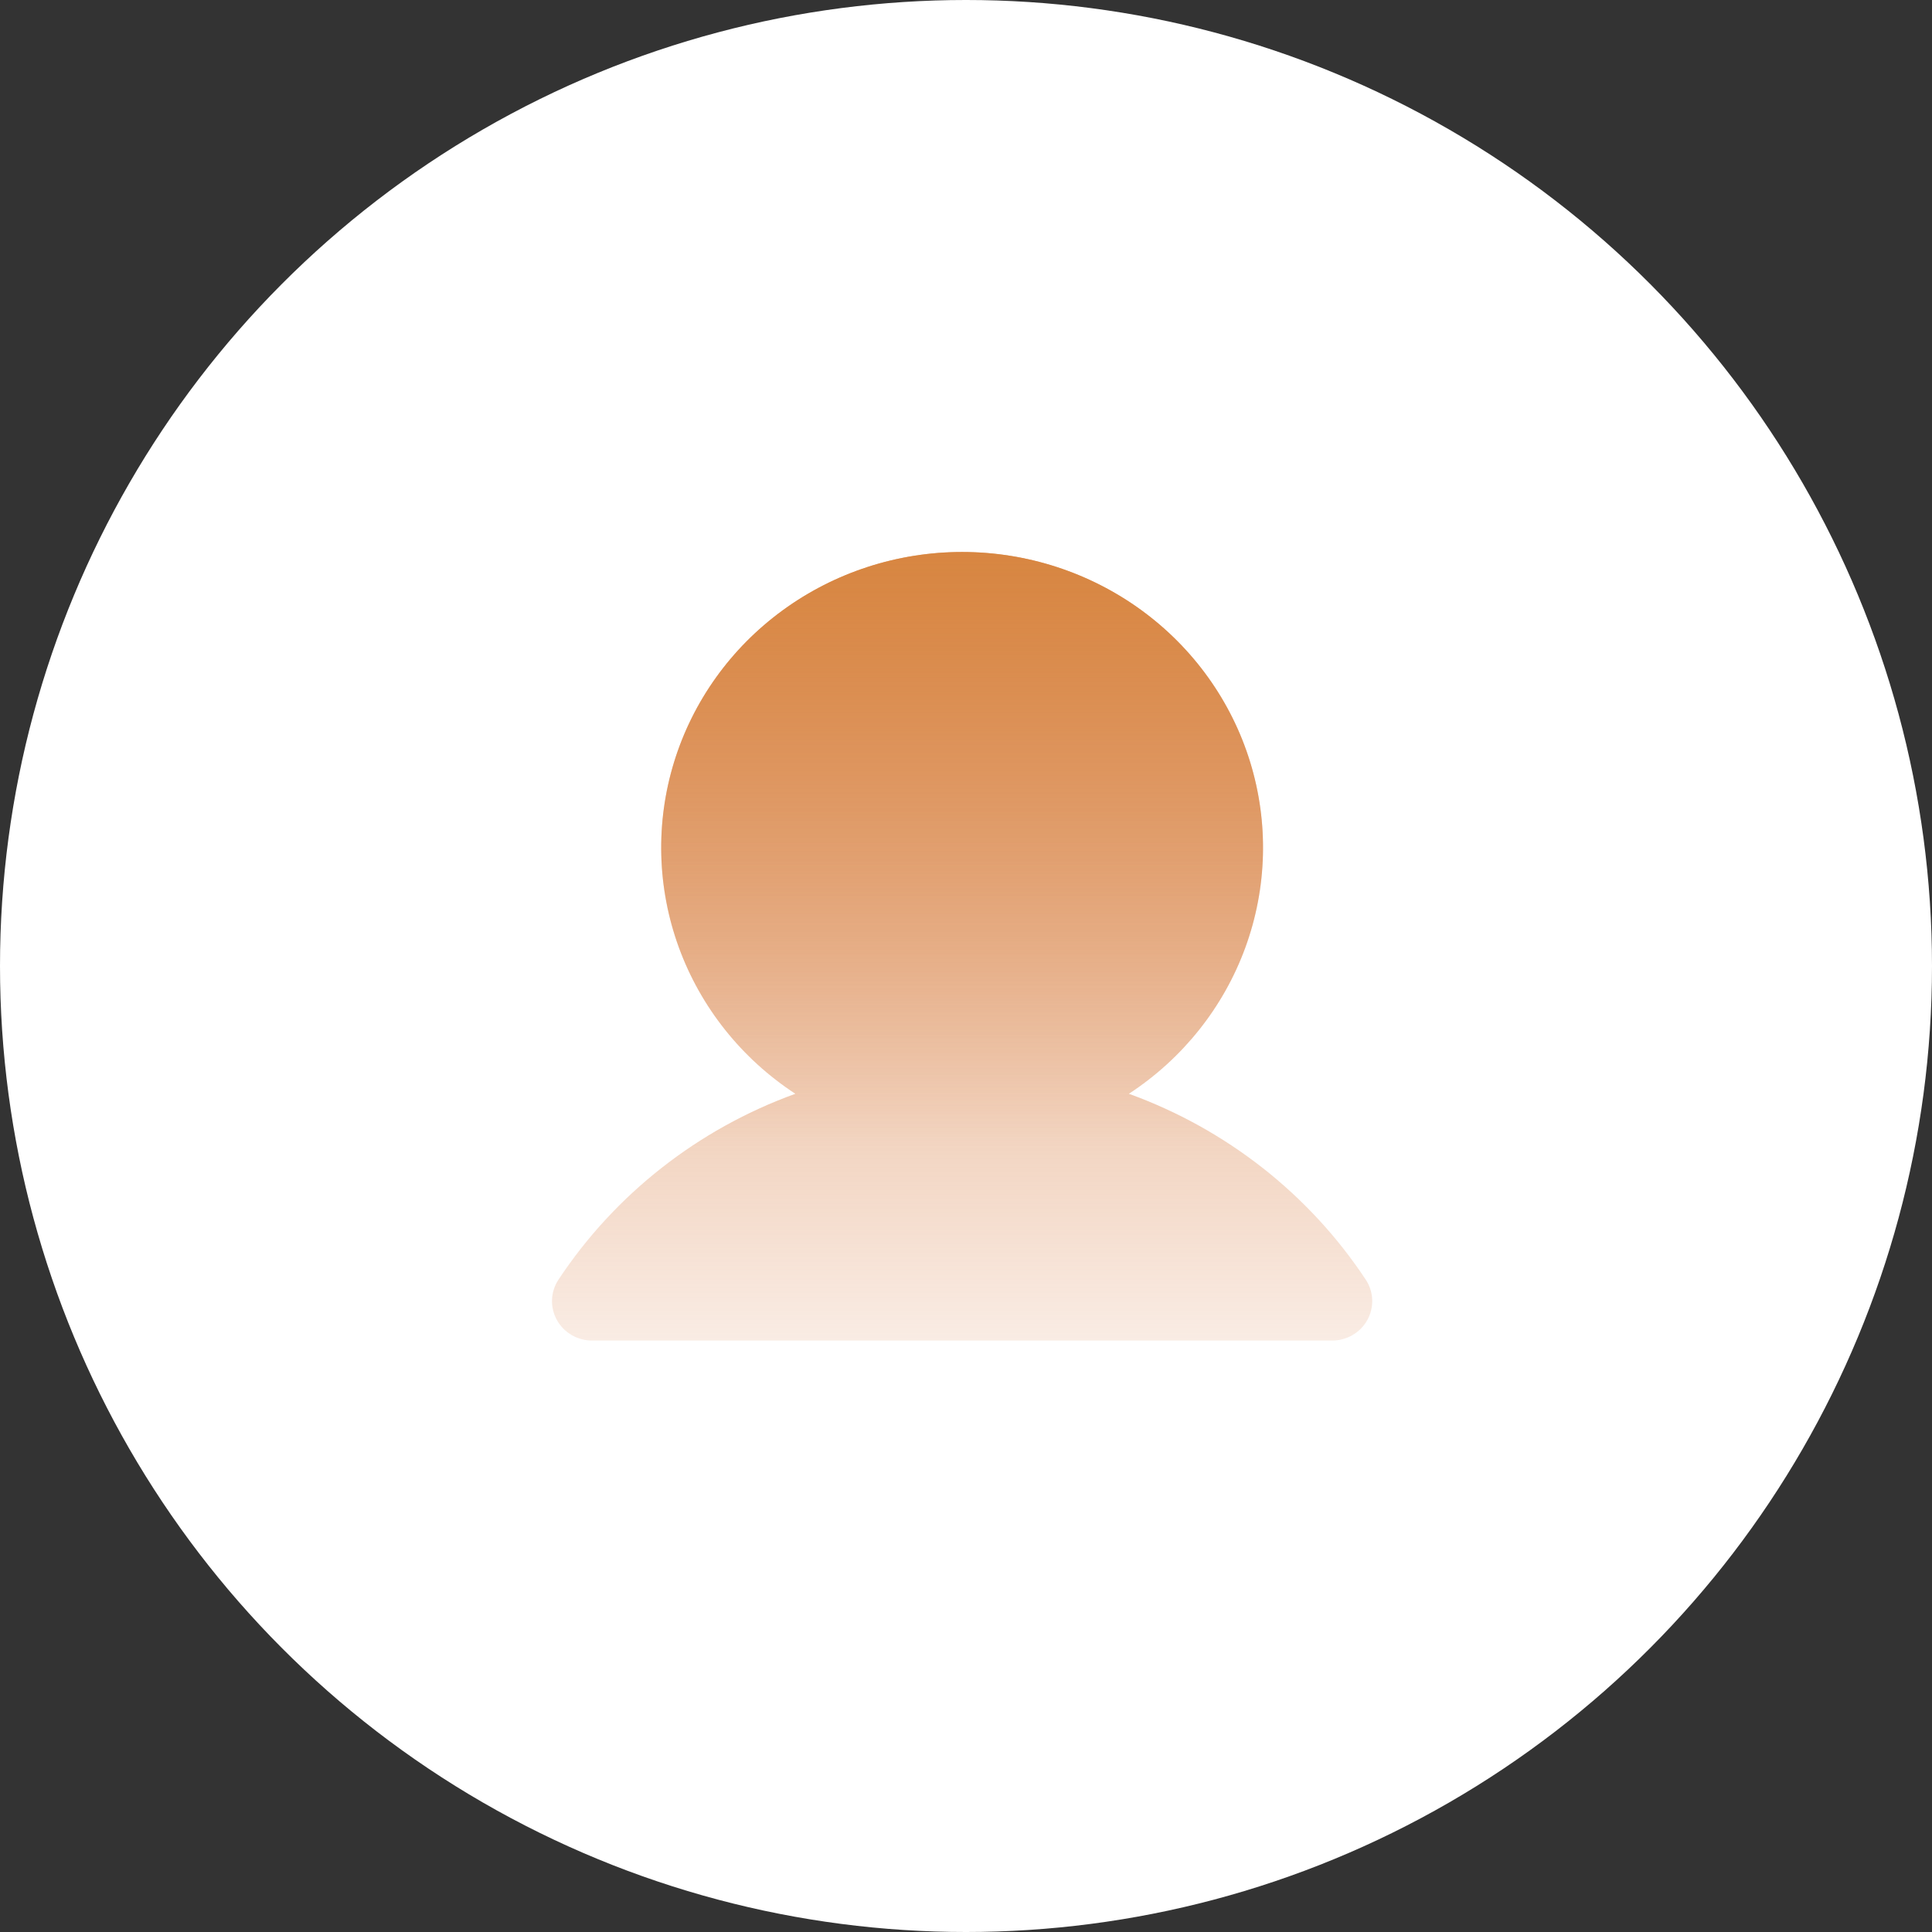
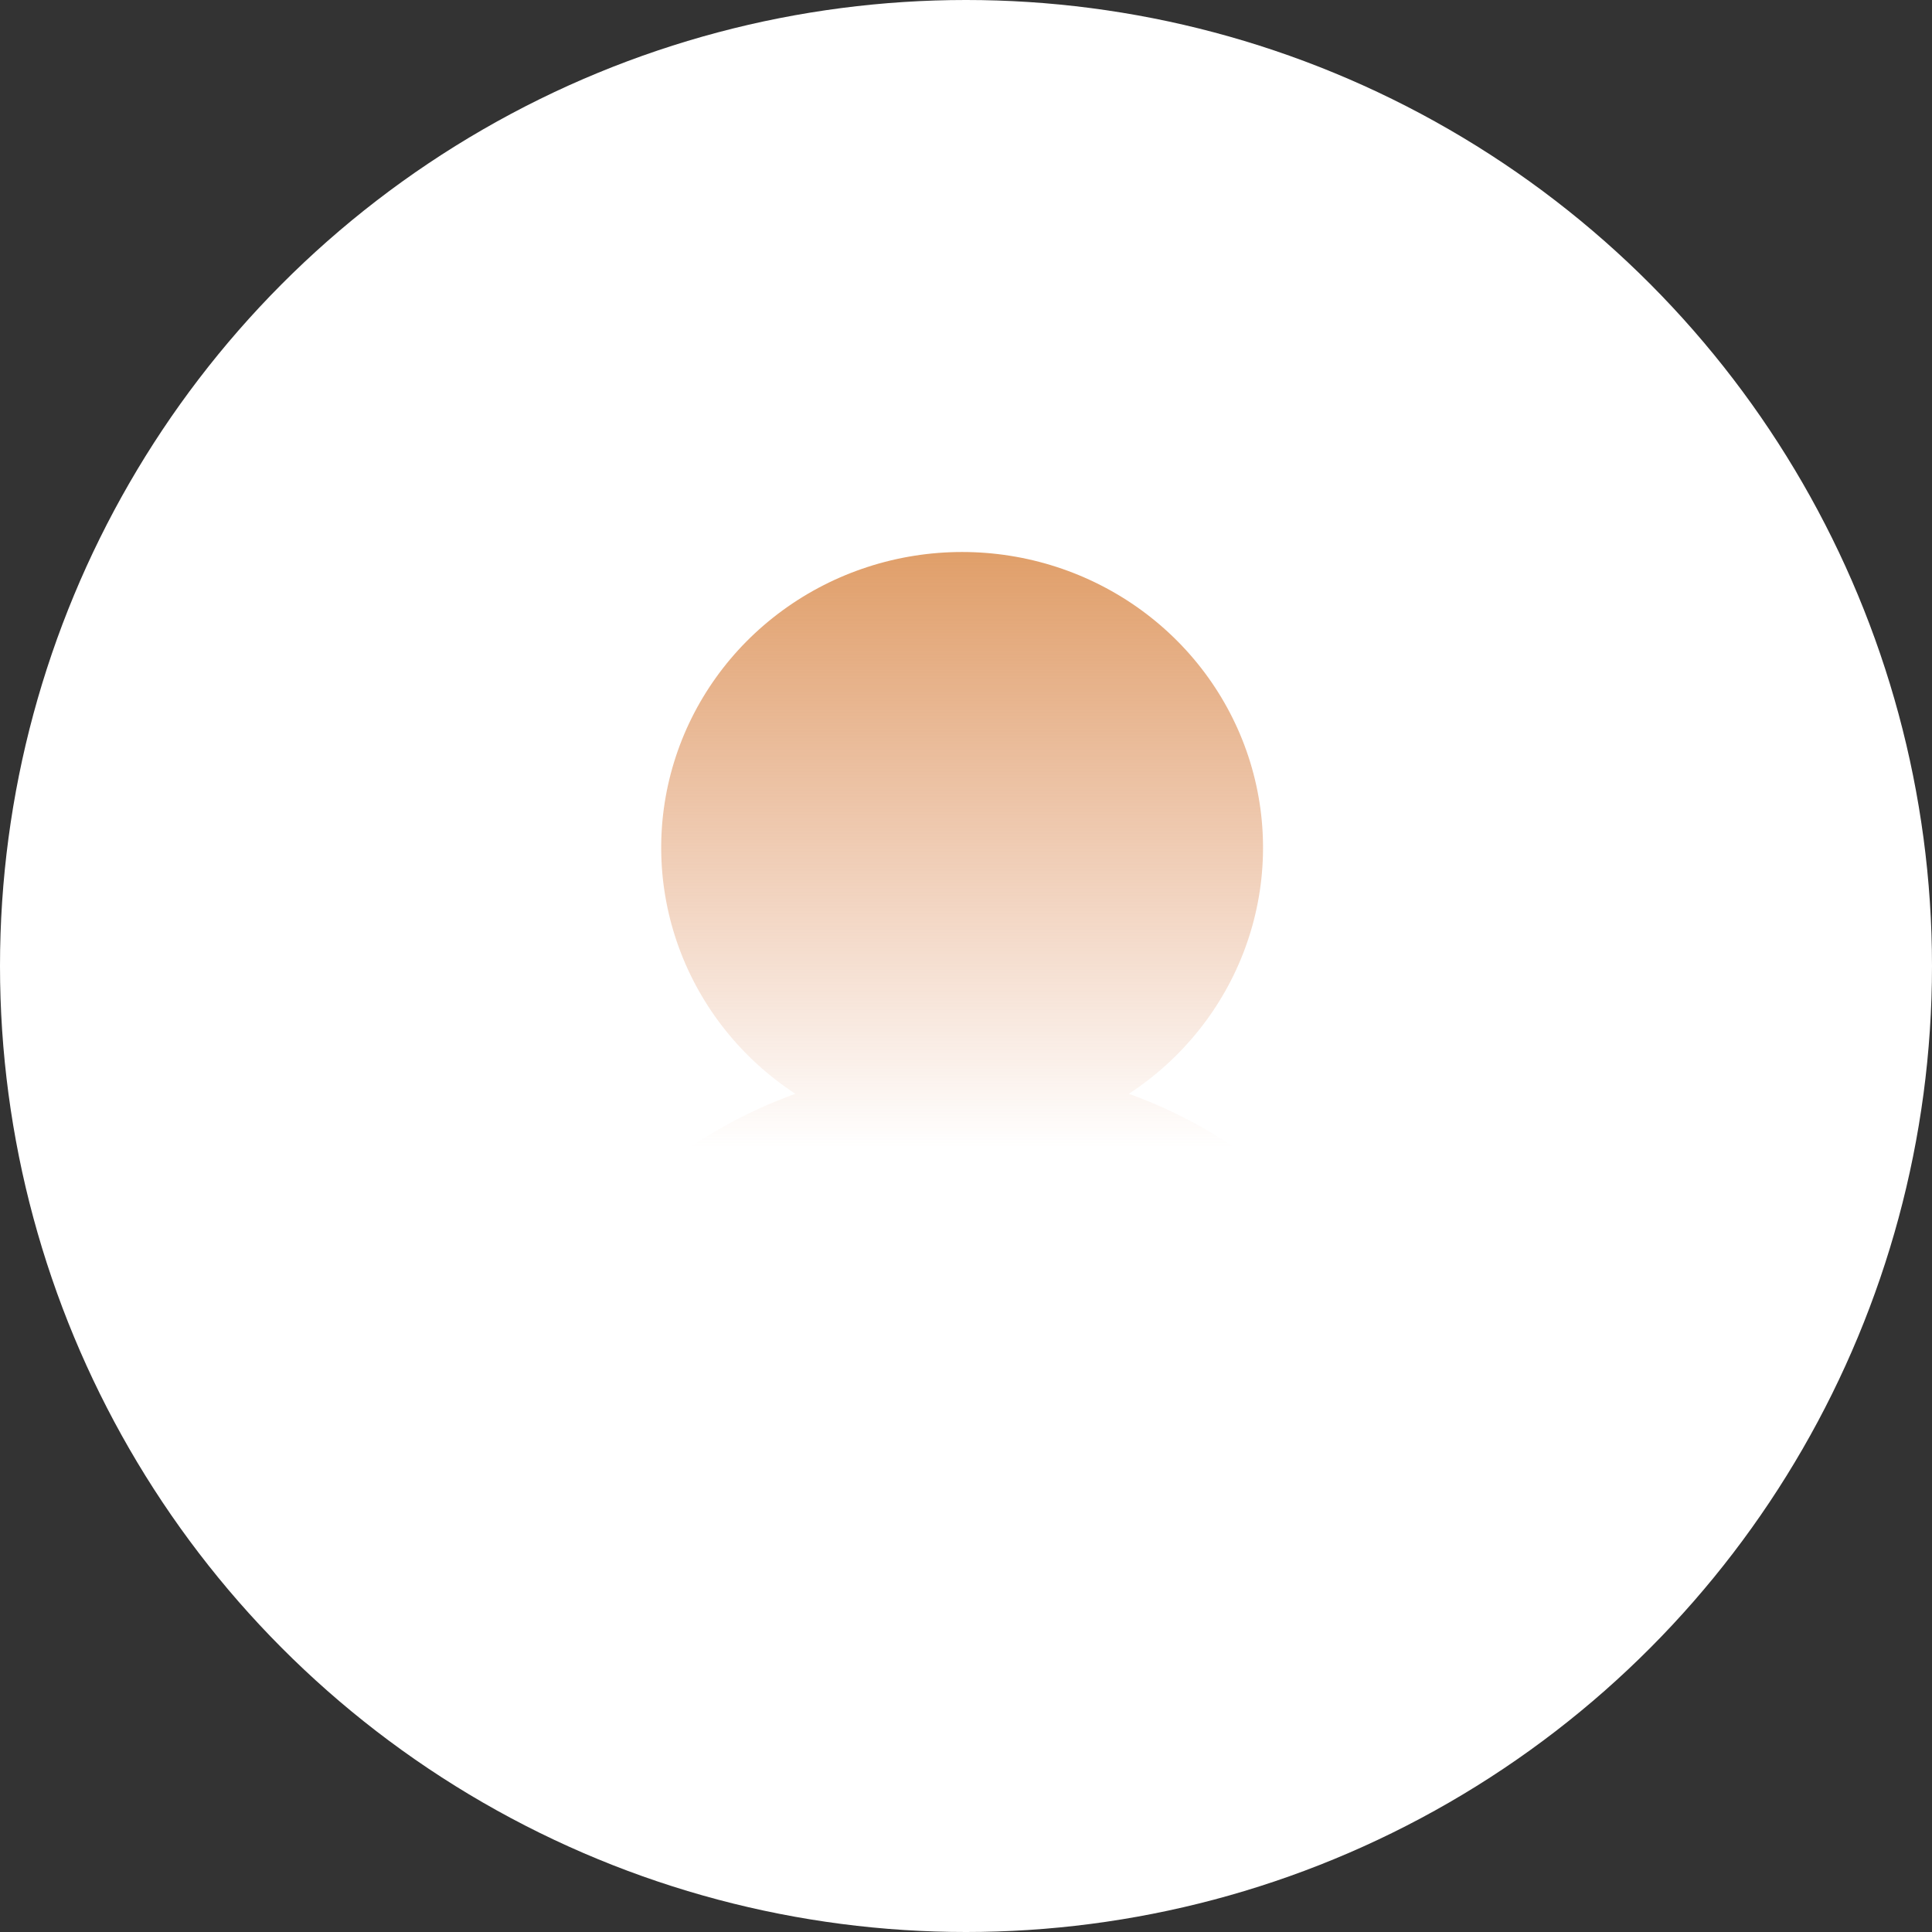
<svg xmlns="http://www.w3.org/2000/svg" width="49" height="49" viewBox="0 0 49 49" fill="none">
  <rect x="0" y="0" width="49" height="49" fill="#333333" stroke="none" />
  <circle cx="24.5" cy="24.5" r="24.5" fill="white" />
  <path d="M34.638 32.454C34.738 32.605 34.795 32.779 34.802 32.959C34.809 33.139 34.767 33.318 34.68 33.476C34.593 33.635 34.464 33.767 34.306 33.859C34.149 33.951 33.969 34 33.785 34H15.018C14.834 34 14.654 33.951 14.497 33.859C14.339 33.767 14.21 33.635 14.123 33.476C14.036 33.318 13.993 33.139 14.001 32.959C14.008 32.779 14.065 32.605 14.165 32.454C15.598 30.288 17.705 28.634 20.172 27.741C18.808 26.849 17.773 25.549 17.219 24.034C16.665 22.519 16.622 20.869 17.096 19.328C17.57 17.787 18.537 16.437 19.852 15.478C21.168 14.518 22.763 14 24.401 14C26.04 14 27.635 14.518 28.951 15.478C30.266 16.437 31.233 17.787 31.707 19.328C32.181 20.869 32.138 22.519 31.584 24.034C31.03 25.549 29.995 26.849 28.631 27.741C31.098 28.634 33.205 30.288 34.638 32.454Z" fill="url(#paint0_linear_108_51)" />
-   <path d="M34.638 32.454C34.738 32.605 34.795 32.779 34.802 32.959C34.809 33.139 34.767 33.318 34.68 33.476C34.593 33.635 34.464 33.767 34.306 33.859C34.149 33.951 33.969 34 33.785 34H15.018C14.834 34 14.654 33.951 14.497 33.859C14.339 33.767 14.21 33.635 14.123 33.476C14.036 33.318 13.993 33.139 14.001 32.959C14.008 32.779 14.065 32.605 14.165 32.454C15.598 30.288 17.705 28.634 20.172 27.741C18.808 26.849 17.773 25.549 17.219 24.034C16.665 22.519 16.622 20.869 17.096 19.328C17.57 17.787 18.537 16.437 19.852 15.478C21.168 14.518 22.763 14 24.401 14C26.04 14 27.635 14.518 28.951 15.478C30.266 16.437 31.233 17.787 31.707 19.328C32.181 20.869 32.138 22.519 31.584 24.034C31.03 25.549 29.995 26.849 28.631 27.741C31.098 28.634 33.205 30.288 34.638 32.454Z" fill="url(#paint1_linear_108_51)" />
  <defs>
    <linearGradient id="paint0_linear_108_51" x1="31.376" y1="9.107" x2="31.376" y2="29.107" gradientUnits="userSpaceOnUse">
      <stop stop-color="#D68439" />
      <stop offset="1" stop-color="#D67239" stop-opacity="0" />
    </linearGradient>
    <linearGradient id="paint1_linear_108_51" x1="31.376" y1="9.107" x2="31.376" y2="37.94" gradientUnits="userSpaceOnUse">
      <stop stop-color="#D68439" />
      <stop offset="1" stop-color="#D67239" stop-opacity="0" />
    </linearGradient>
  </defs>
</svg>